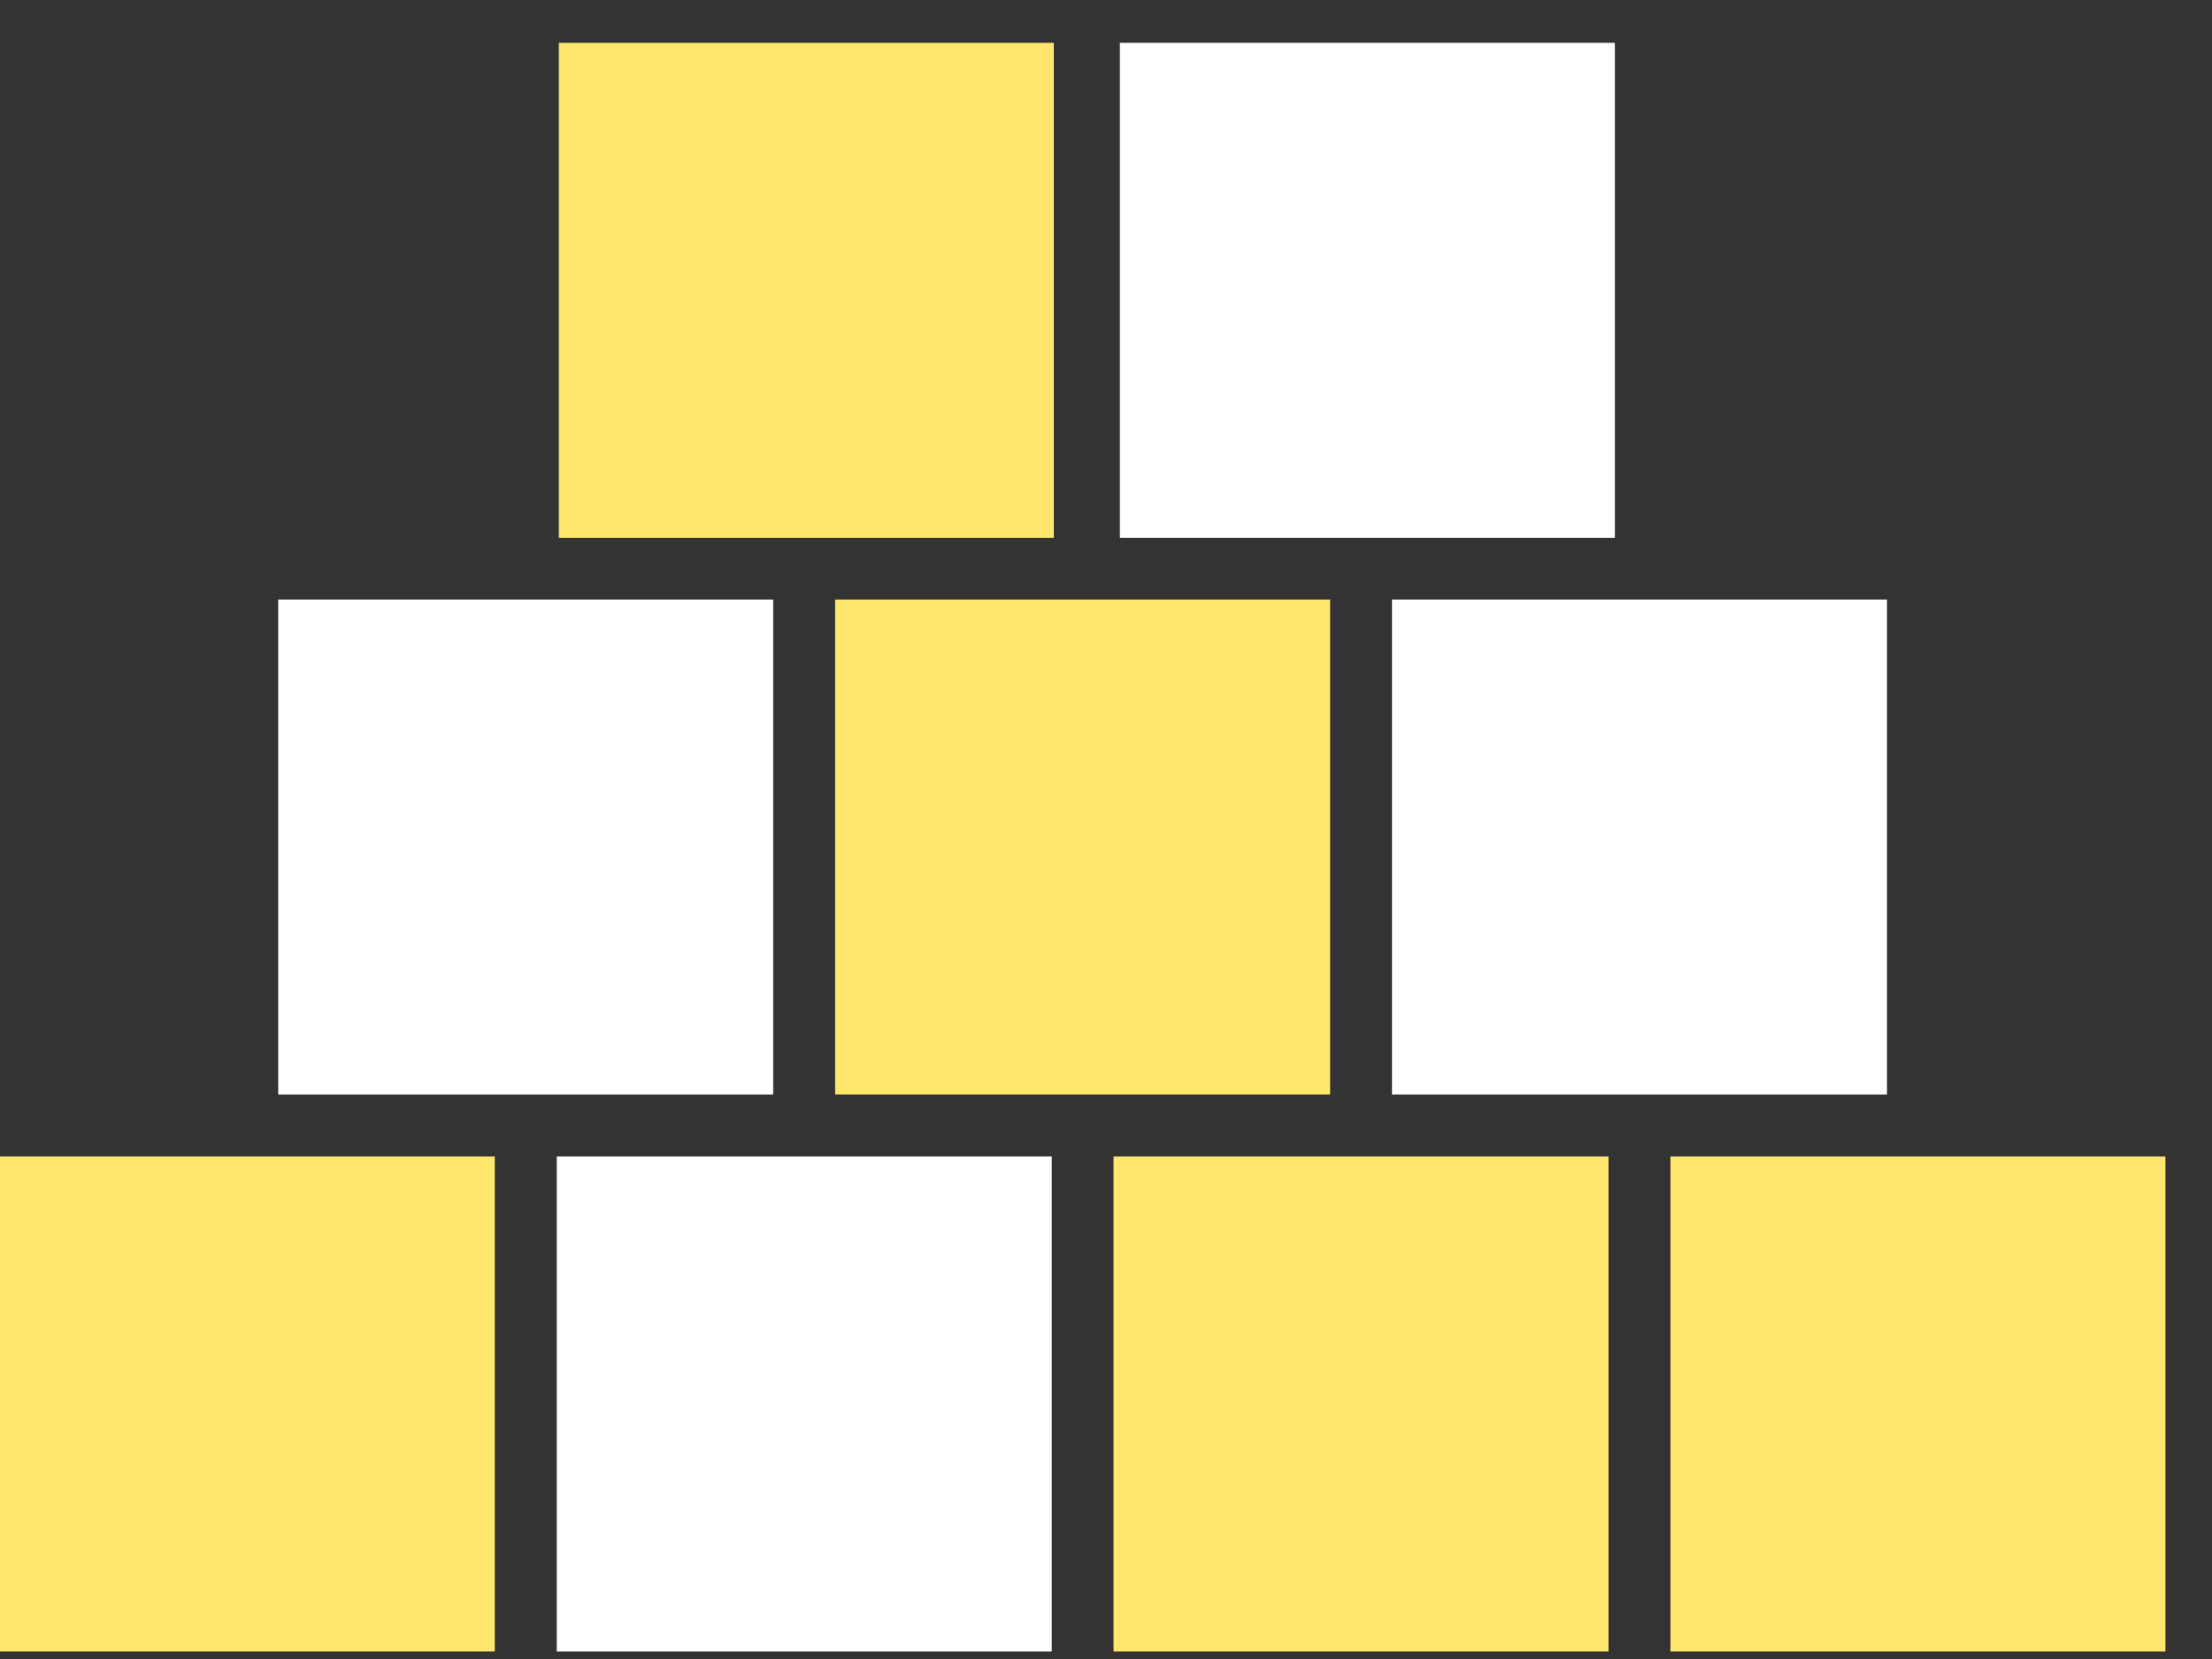
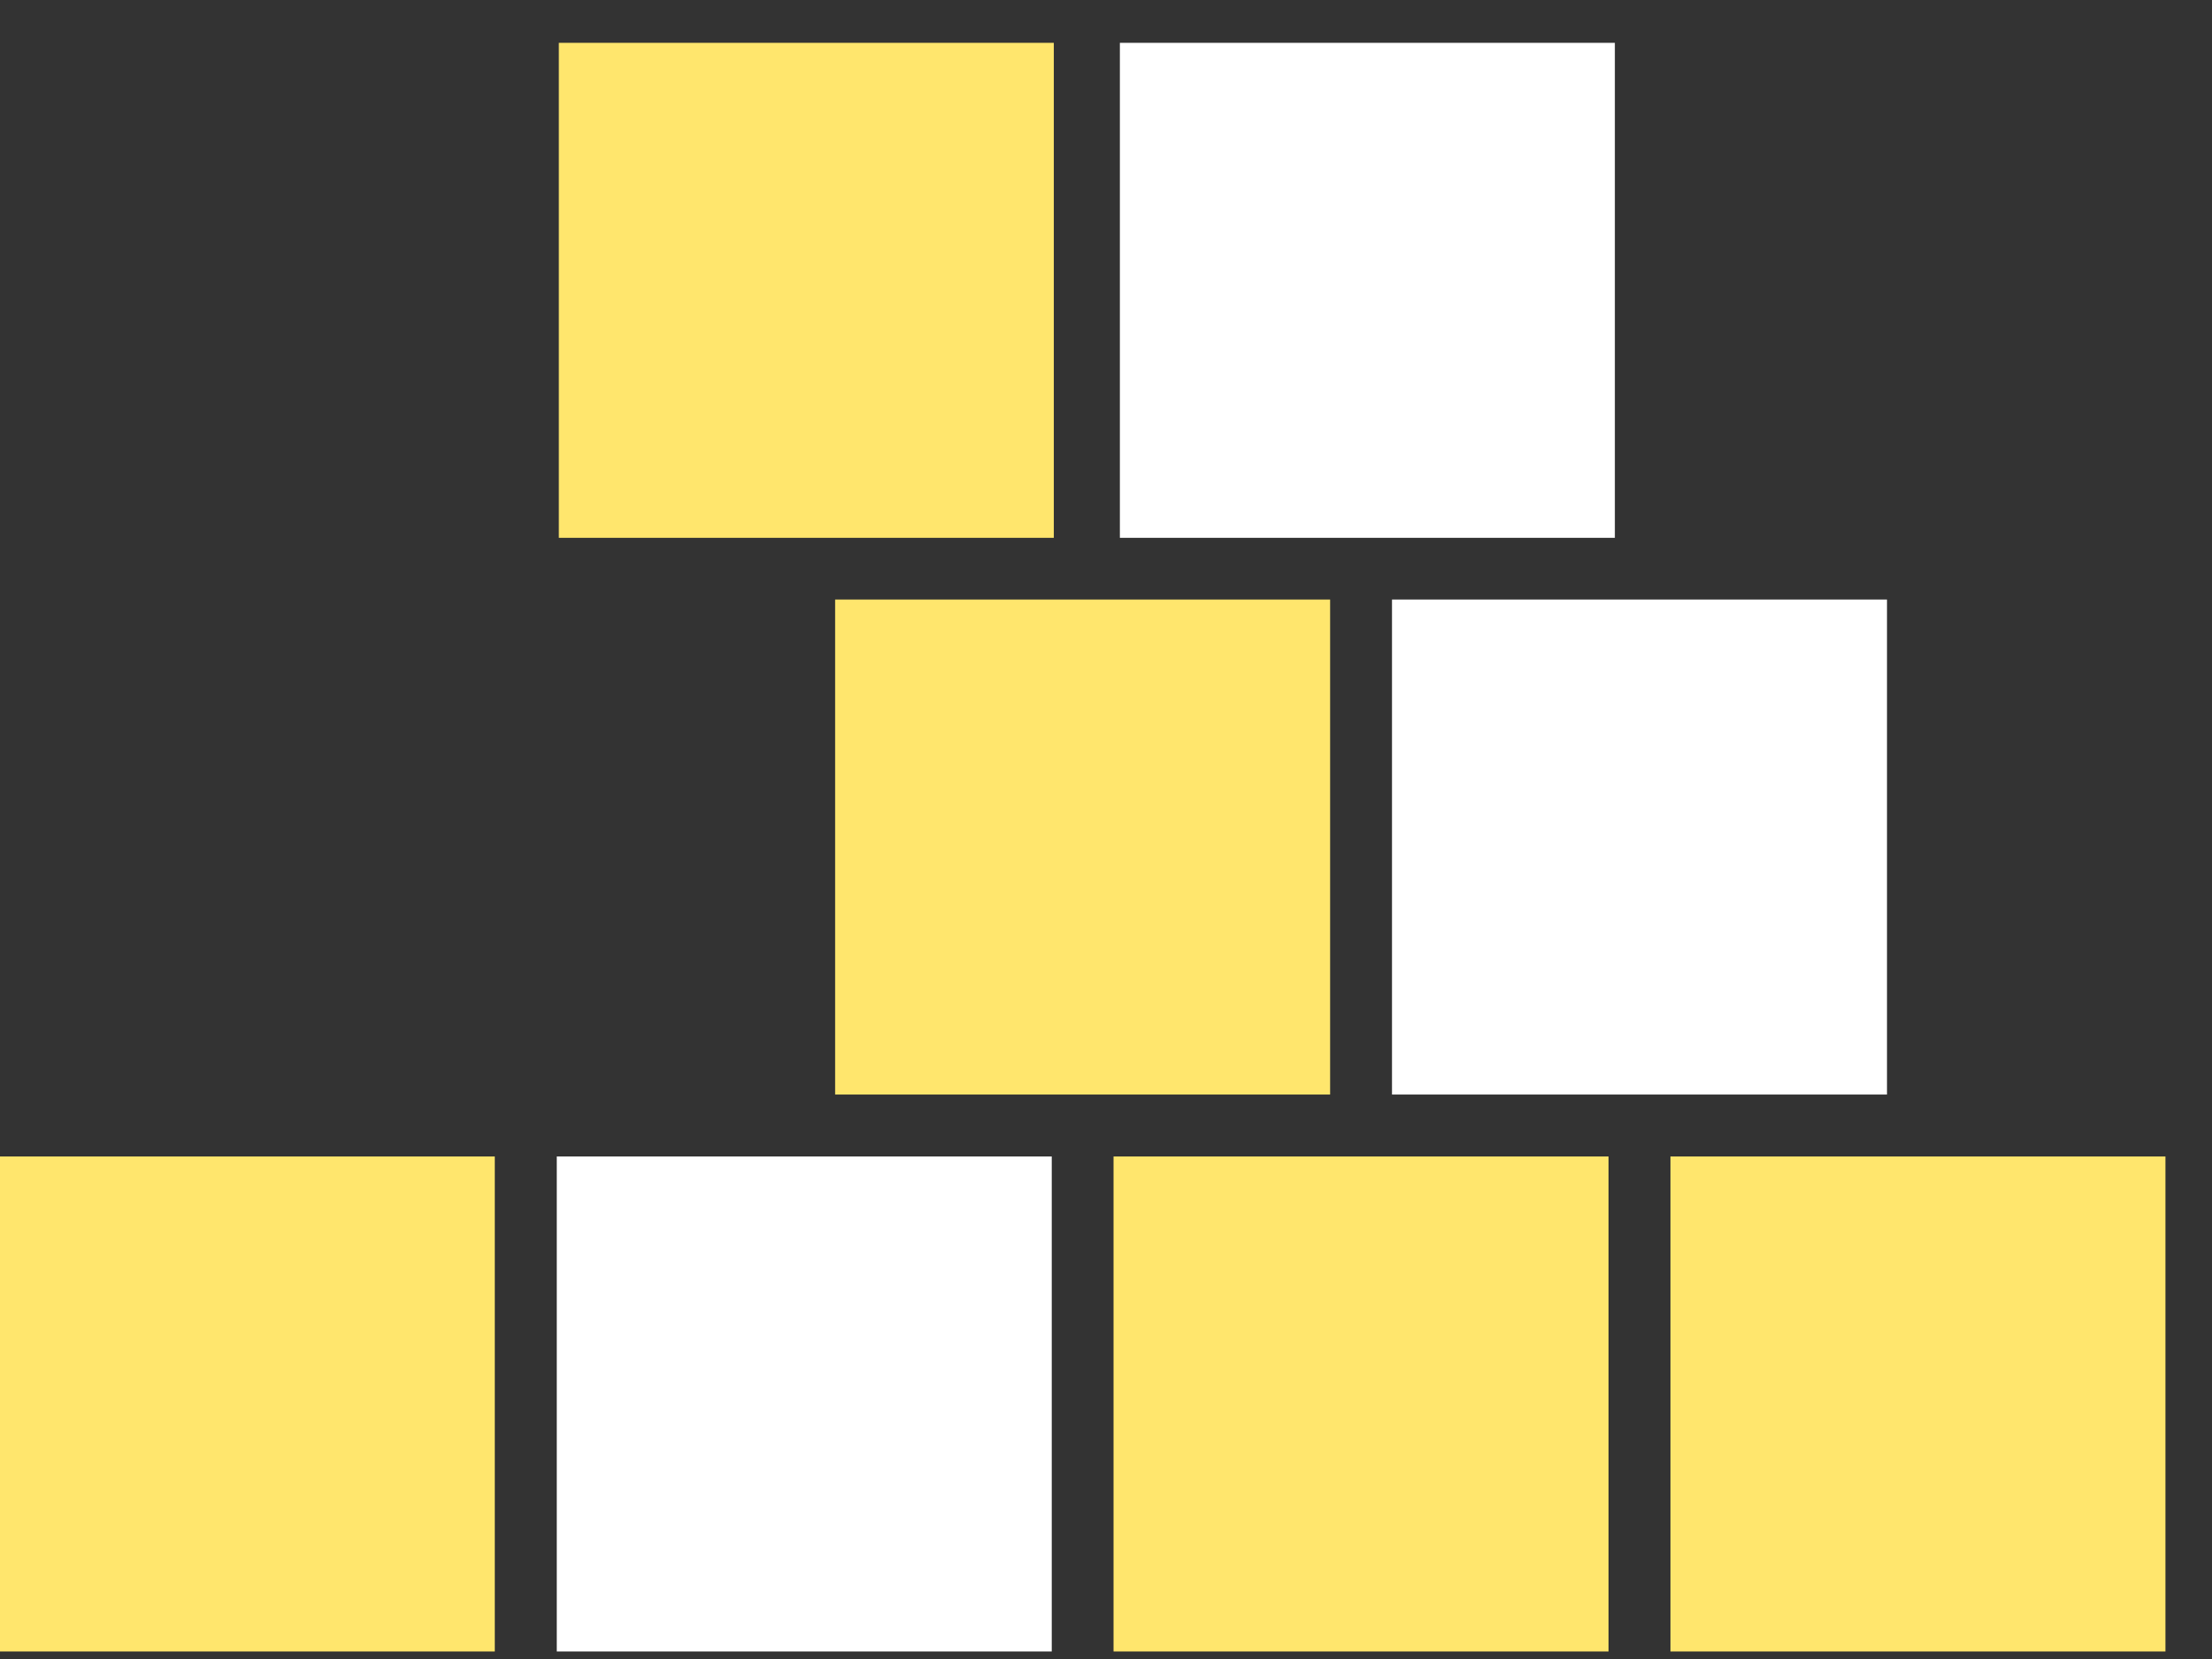
<svg xmlns="http://www.w3.org/2000/svg" width="44" height="33" viewBox="0 0 44 33" fill="none">
  <rect x="0" y="0" width="44" height="33" fill="#333333" stroke="none" />
  <rect x="22.15" y="23.004" width="9.846" height="9.846" fill="#FFE66D" />
  <rect x="27.689" y="11.926" width="9.846" height="9.846" fill="white" />
  <rect x="22.276" y="0.852" width="9.846" height="9.846" fill="white" />
  <rect x="-0.004" y="23.004" width="9.846" height="9.846" fill="#FFE66D" />
-   <rect x="5.534" y="11.926" width="9.846" height="9.846" fill="white" />
  <rect x="33.228" y="23.004" width="9.846" height="9.846" fill="#FFE66D" />
  <rect x="11.116" y="0.852" width="9.846" height="9.846" fill="#FFE66D" />
  <rect x="11.075" y="23.004" width="9.846" height="9.846" fill="white" />
  <rect x="16.612" y="11.926" width="9.846" height="9.846" fill="#FFE66D" />
</svg>